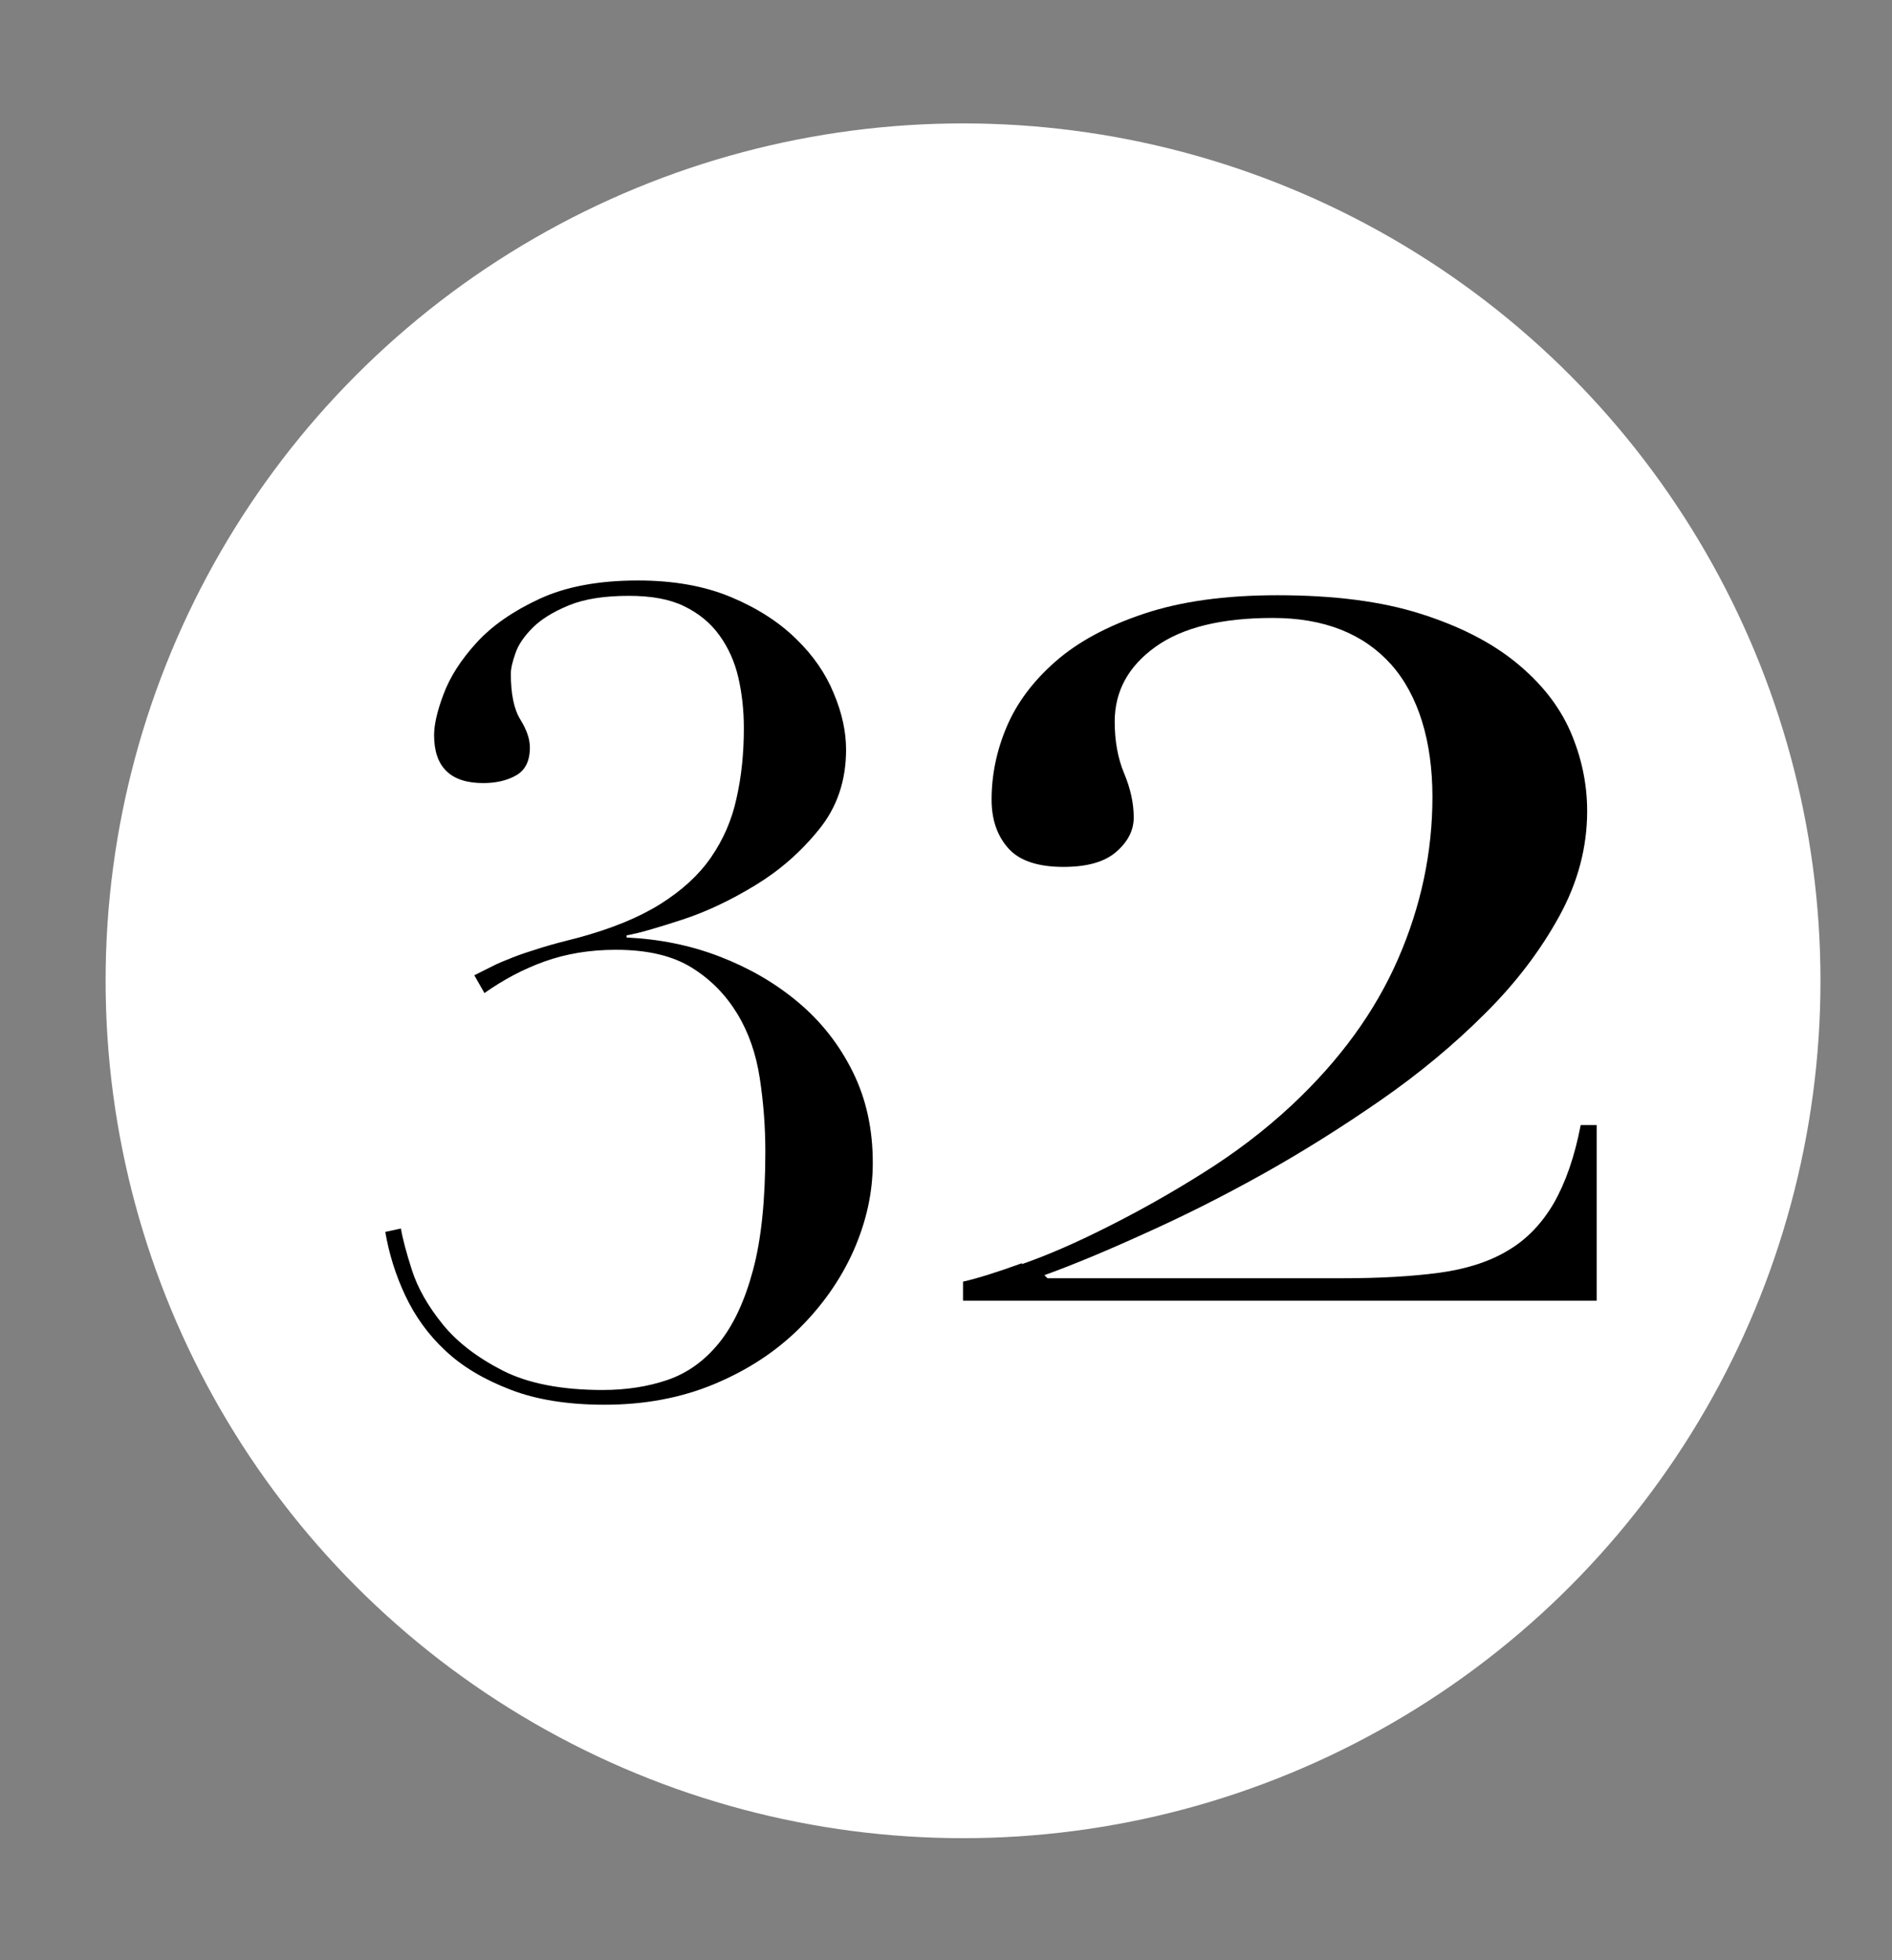
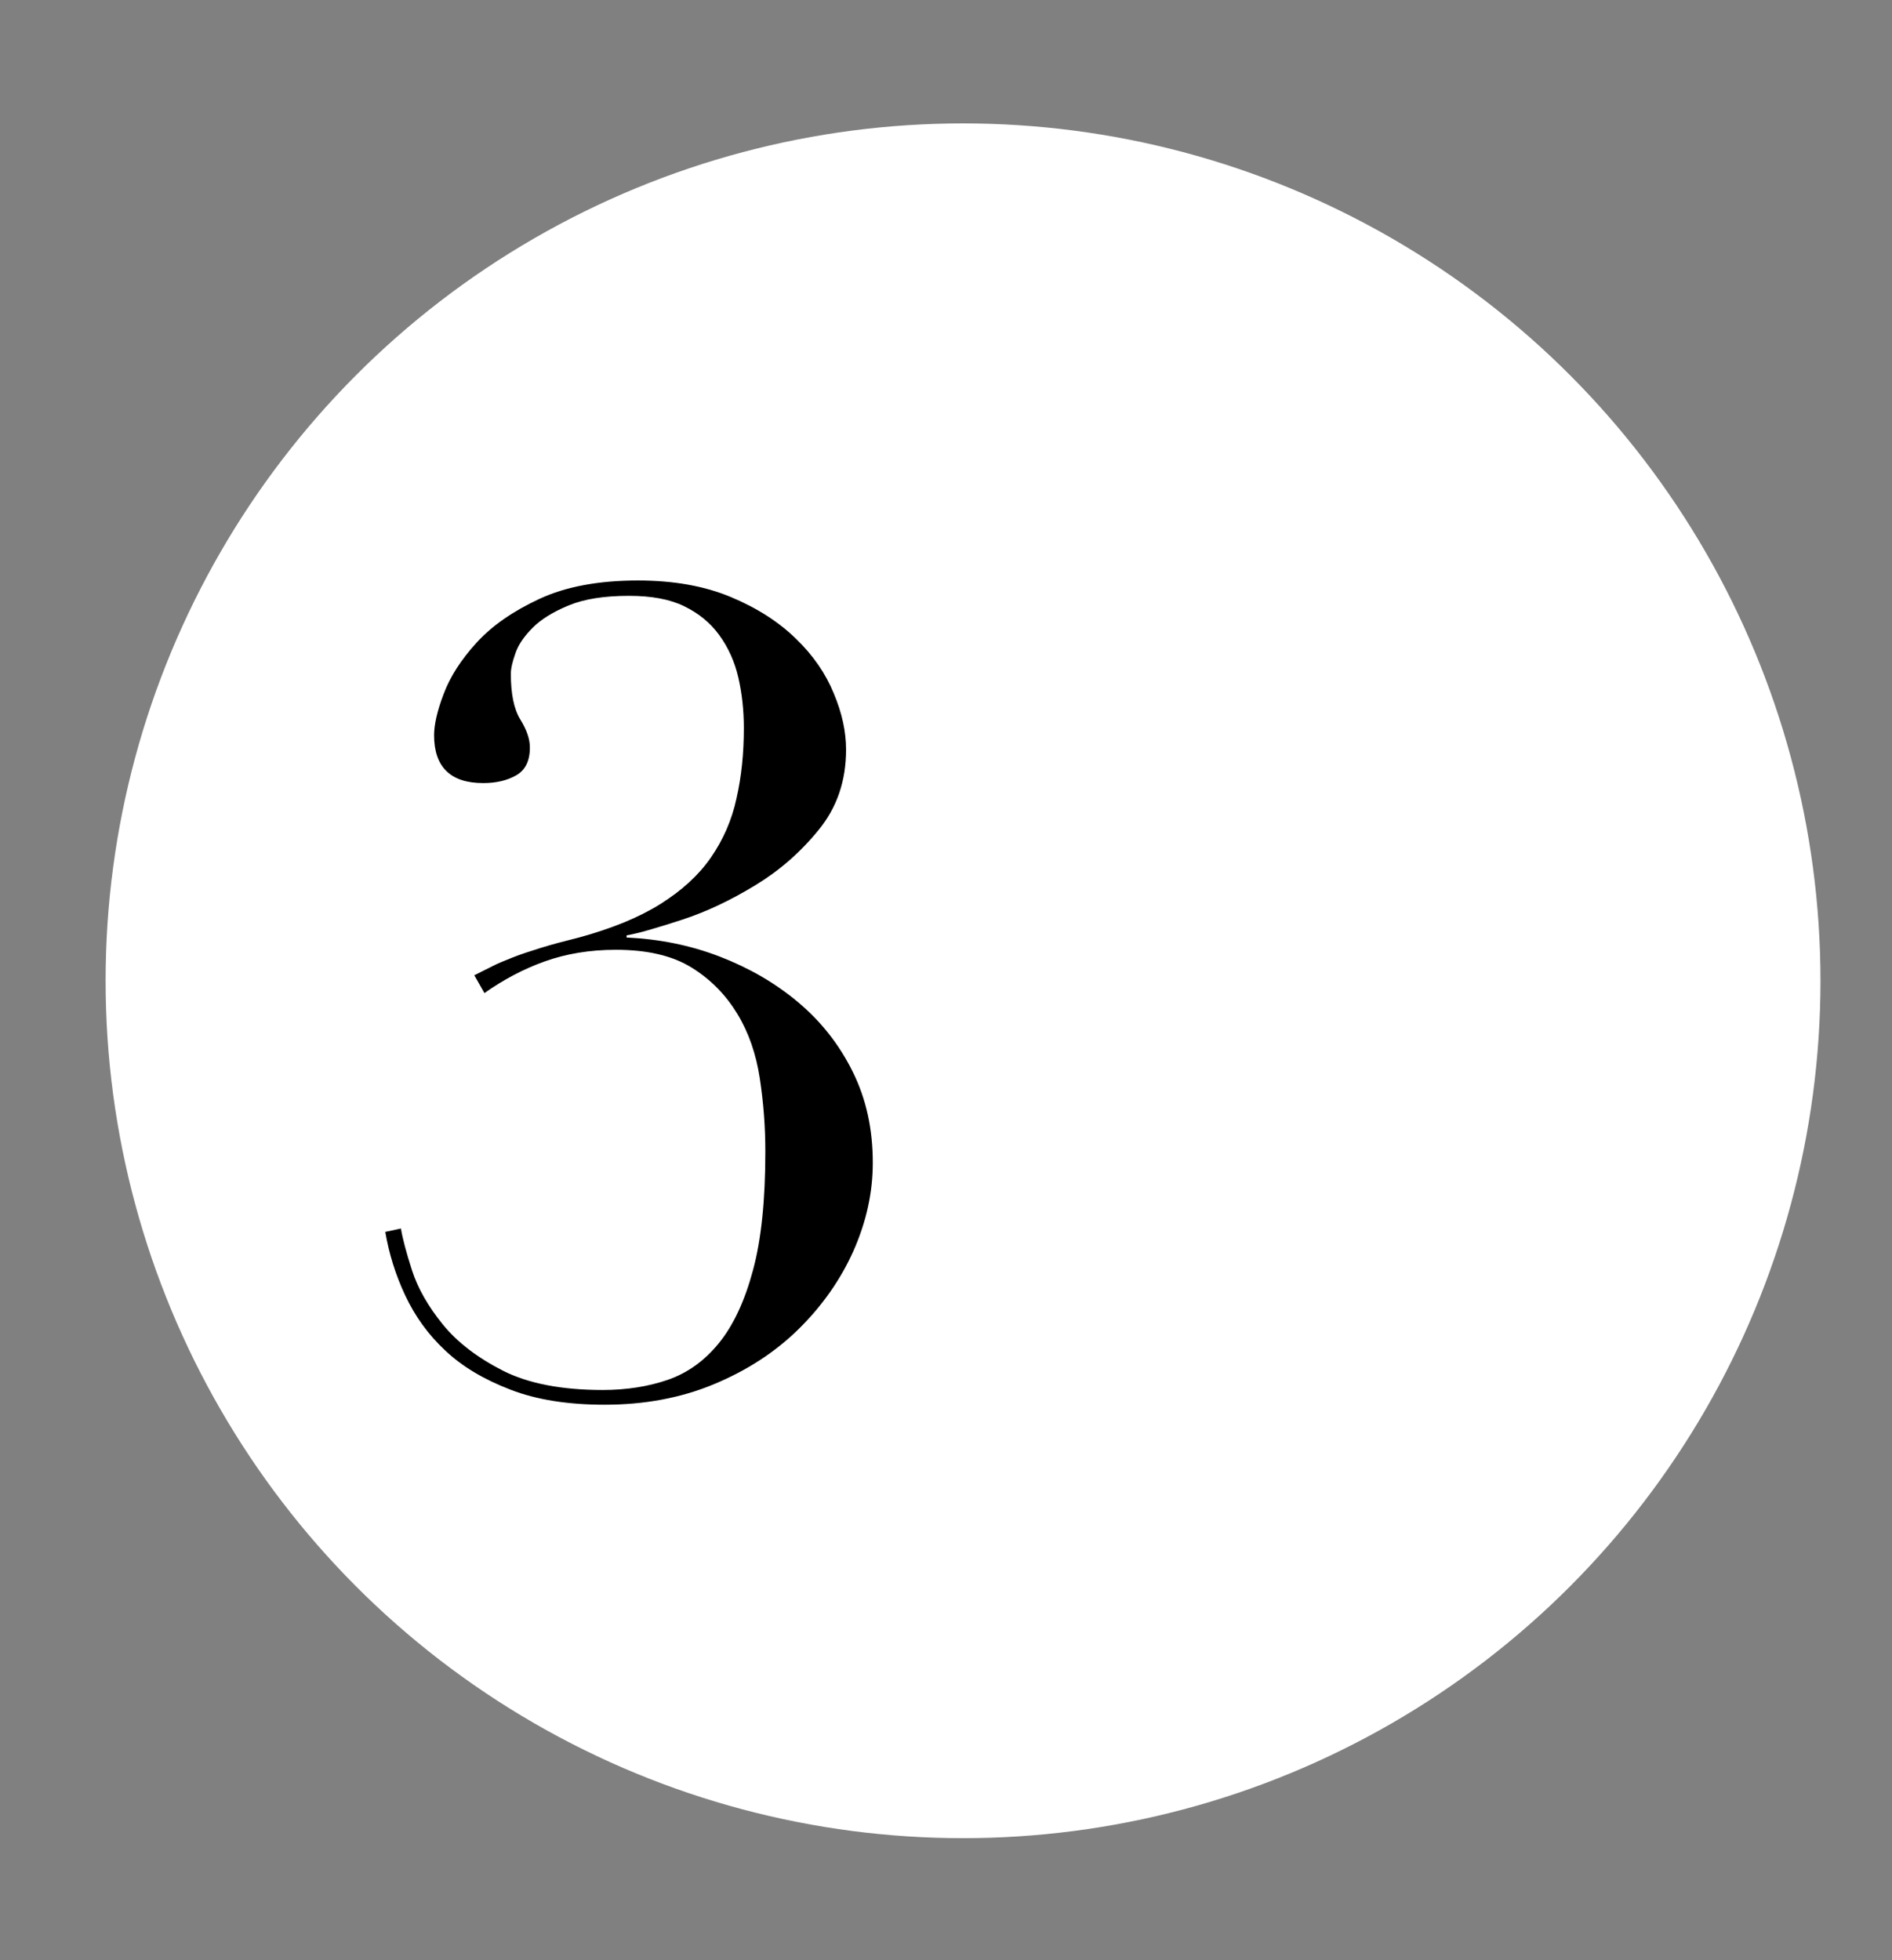
<svg xmlns="http://www.w3.org/2000/svg" id="Capa_1" viewBox="0 0 61.63 63.85">
  <rect x="0" y="0" width="61.63" height="63.85" fill="#808080" stroke="none" />
  <defs>
    <style>.cls-1{fill:#fff;}</style>
  </defs>
  <circle class="cls-1" cx="31.37" cy="31.95" r="27.93" />
-   <path d="M33.29,41.18c.83-.29,1.75-.69,2.76-1.2,1-.5,2.04-1.08,3.09-1.74,1.06-.66,2.04-1.4,2.94-2.24,1.56-1.46,2.71-3.04,3.46-4.76,.75-1.72,1.12-3.48,1.12-5.28s-.45-3.31-1.35-4.32c-.9-1-2.18-1.51-3.85-1.51s-2.94,.31-3.82,.94-1.33,1.44-1.33,2.44c0,.62,.1,1.19,.31,1.69,.21,.5,.31,.98,.31,1.43,0,.42-.19,.79-.57,1.12-.38,.33-.95,.49-1.72,.49-.83,0-1.43-.2-1.79-.6-.36-.4-.55-.93-.55-1.59,0-.8,.16-1.59,.49-2.37,.33-.78,.86-1.49,1.59-2.13,.73-.64,1.69-1.16,2.89-1.56,1.2-.4,2.64-.6,4.34-.6,1.84,0,3.39,.2,4.65,.6,1.27,.4,2.31,.93,3.12,1.59,.81,.66,1.4,1.4,1.77,2.24,.36,.83,.55,1.7,.55,2.6,0,1.18-.3,2.32-.91,3.43-.61,1.11-1.41,2.17-2.42,3.17-1.01,1.01-2.14,1.95-3.41,2.83-1.27,.88-2.56,1.69-3.87,2.42s-2.59,1.37-3.82,1.92c-1.23,.56-2.31,1.01-3.25,1.35l.1,.1h9.62c1.21,0,2.26-.06,3.15-.18,.88-.12,1.63-.36,2.24-.73,.61-.36,1.1-.88,1.48-1.53,.38-.66,.68-1.51,.88-2.55h.52v5.72H31.37v-.62c.45-.1,1.09-.3,1.92-.6Z" />
  <path d="M16.03,31.48c.19-.1,.42-.19,.67-.29,.25-.1,.56-.2,.91-.31s.77-.22,1.25-.34c1.06-.29,1.95-.65,2.65-1.09,.7-.44,1.25-.94,1.65-1.52,.4-.58,.68-1.22,.83-1.92,.16-.7,.24-1.46,.24-2.29,0-.58-.06-1.13-.18-1.65s-.33-.98-.62-1.38-.67-.71-1.14-.94c-.47-.23-1.07-.34-1.8-.34-.8,0-1.45,.1-1.96,.31-.51,.21-.9,.45-1.18,.73-.28,.28-.47,.56-.56,.83-.1,.28-.15,.5-.15,.67,0,.65,.1,1.15,.31,1.49,.21,.34,.31,.64,.31,.91,0,.44-.15,.74-.45,.91-.3,.17-.66,.25-1.07,.25-1.06,0-1.6-.52-1.6-1.56,0-.34,.1-.79,.31-1.34,.21-.56,.56-1.11,1.07-1.67,.51-.56,1.19-1.03,2.05-1.43,.86-.4,1.93-.6,3.21-.6,1.16,0,2.17,.18,3.03,.54,.86,.36,1.57,.82,2.12,1.36,.56,.54,.97,1.14,1.23,1.78,.27,.64,.4,1.25,.4,1.83,0,1.02-.3,1.89-.89,2.61-.59,.73-1.28,1.33-2.07,1.81-.79,.48-1.58,.86-2.38,1.12s-1.4,.44-1.81,.51v.07c1.06,.05,2.07,.25,3.03,.62s1.81,.86,2.56,1.49c.75,.63,1.34,1.38,1.78,2.27s.65,1.87,.65,2.96c0,.97-.21,1.92-.63,2.87-.42,.94-1.02,1.79-1.78,2.54-.76,.75-1.68,1.35-2.76,1.8-1.08,.45-2.27,.67-3.57,.67-1.18,0-2.21-.16-3.06-.49-.86-.33-1.57-.75-2.12-1.27-.56-.52-.99-1.12-1.31-1.8-.32-.68-.53-1.37-.65-2.07l.51-.11c.05,.31,.17,.77,.36,1.36,.19,.59,.53,1.18,1,1.76,.47,.58,1.12,1.08,1.96,1.51,.83,.42,1.92,.63,3.25,.63,.77,0,1.48-.11,2.12-.33,.64-.22,1.2-.62,1.67-1.2s.84-1.37,1.11-2.38c.27-1,.4-2.29,.4-3.86,0-.8-.06-1.59-.18-2.38-.12-.79-.36-1.49-.73-2.1s-.86-1.12-1.49-1.51c-.63-.39-1.45-.58-2.47-.58-.85,0-1.62,.13-2.32,.38s-1.35,.6-1.96,1.03l-.33-.58c.19-.1,.39-.19,.58-.29Z" />
</svg>